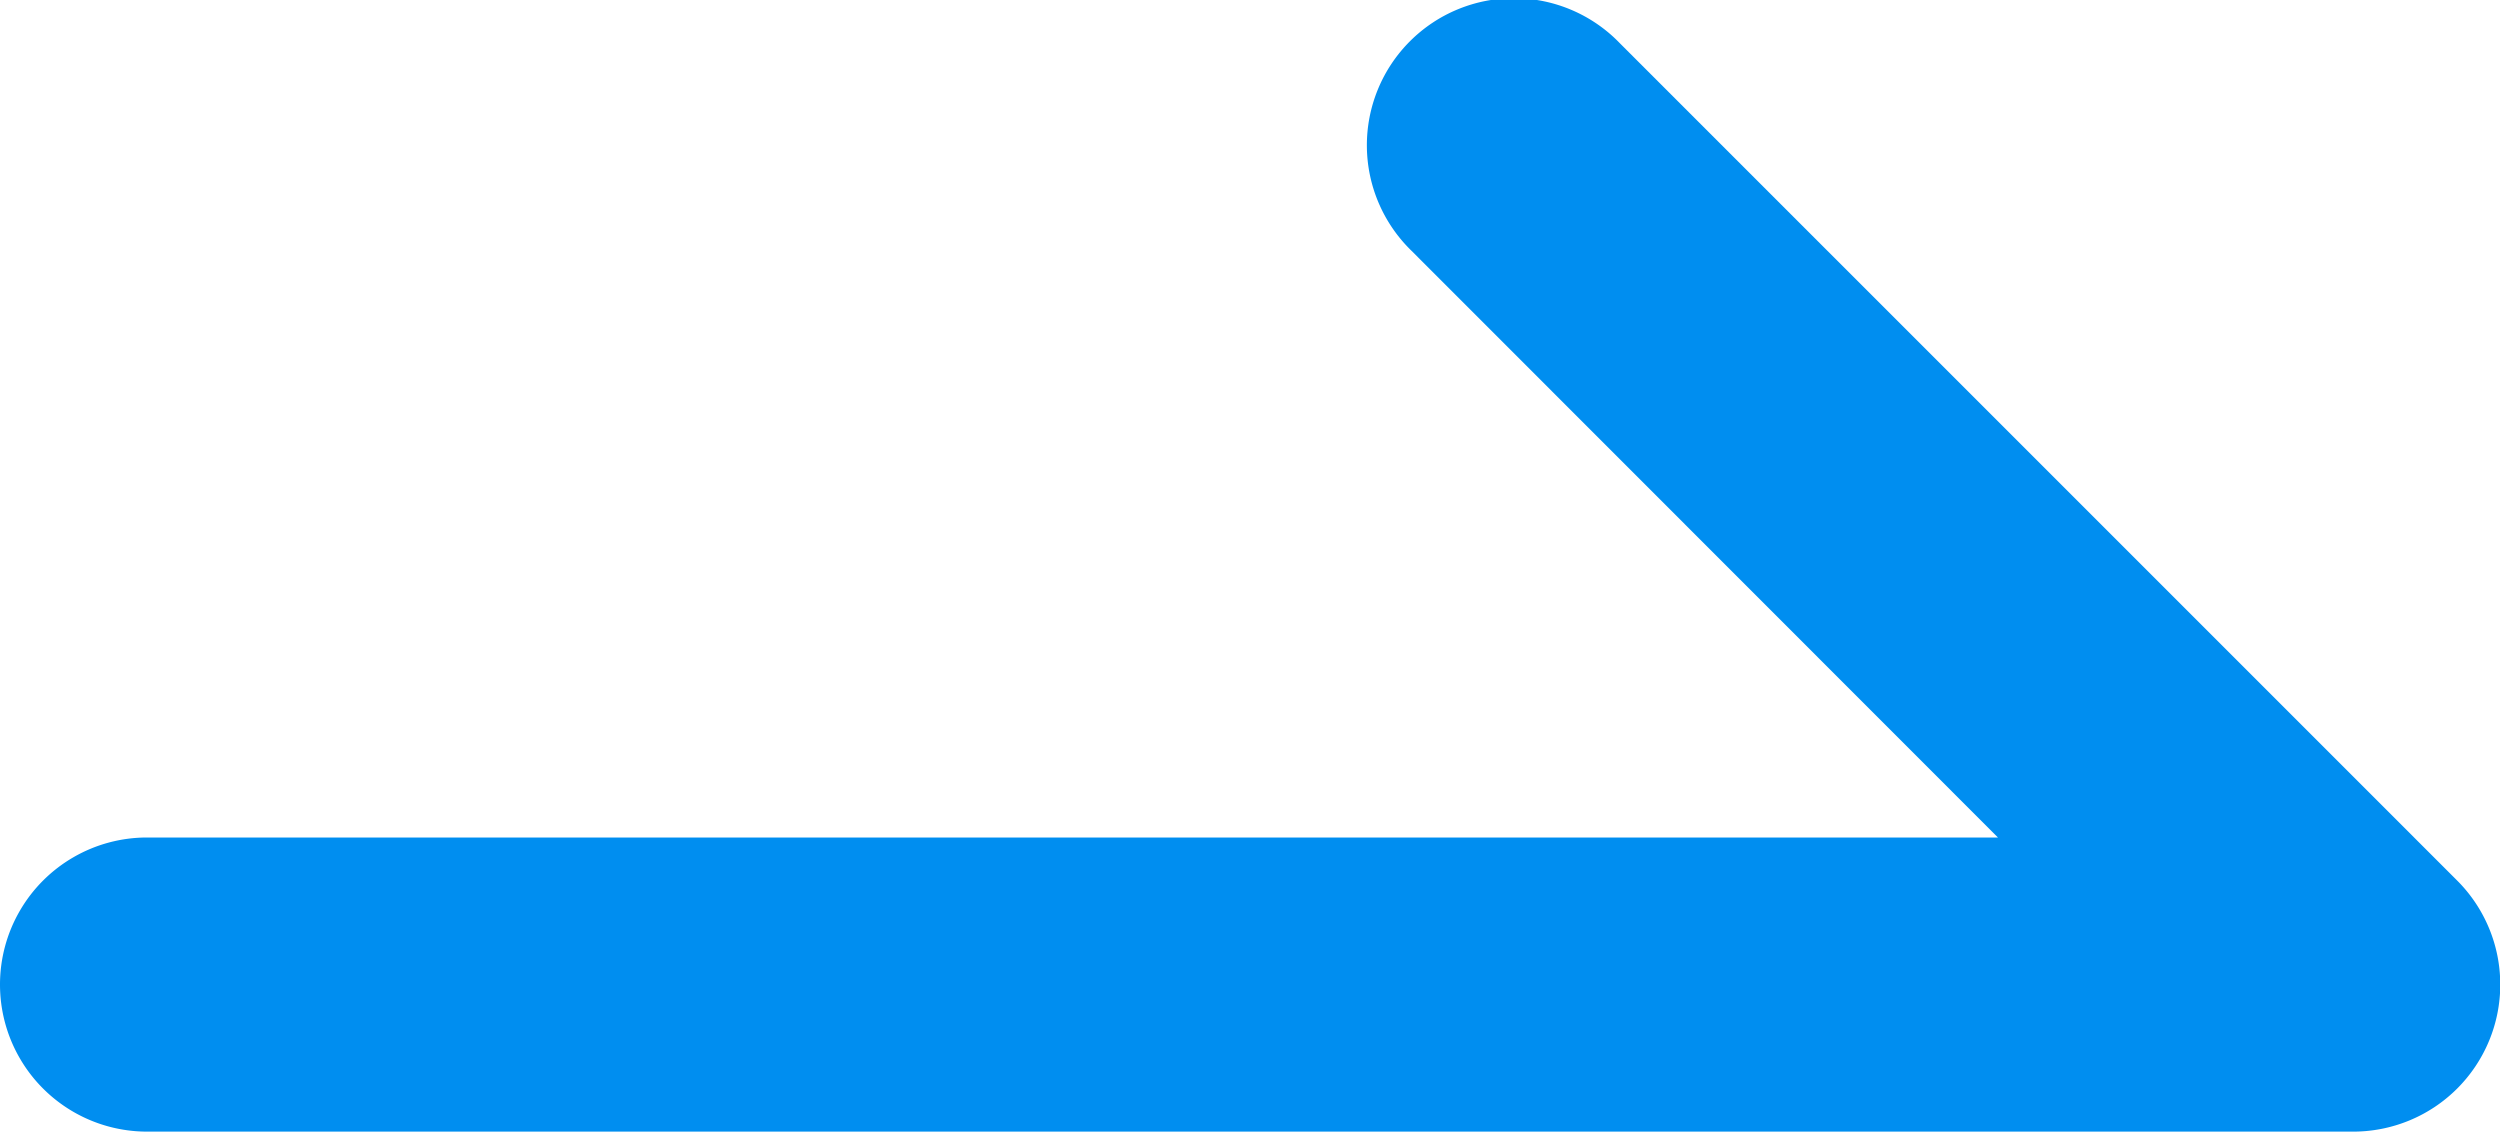
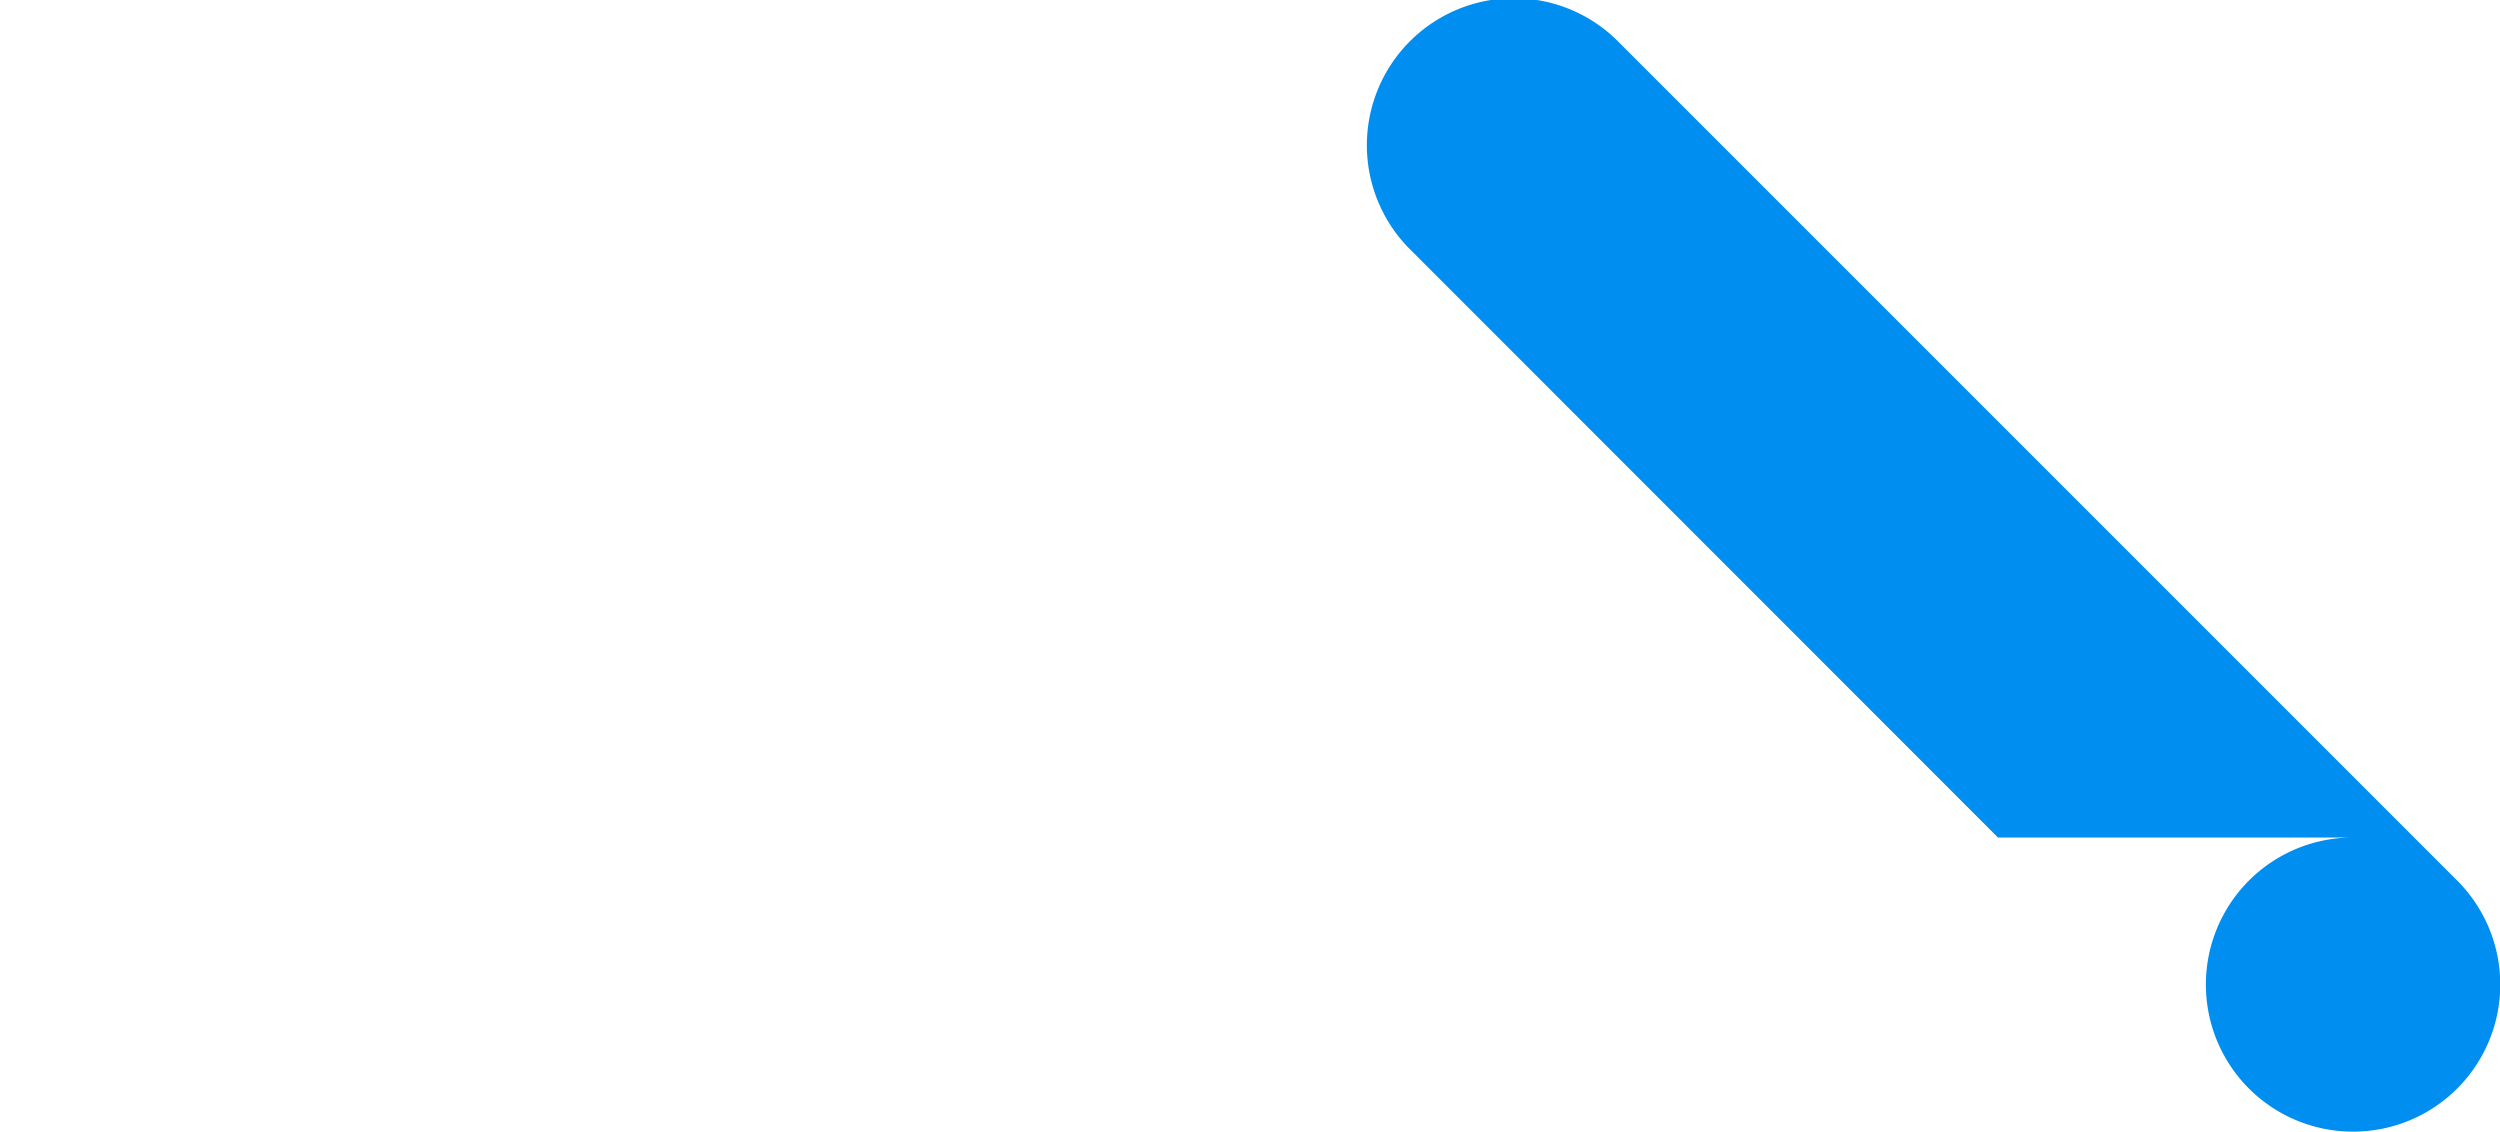
<svg xmlns="http://www.w3.org/2000/svg" width="17" height="7.695" viewBox="0 0 17 7.695">
-   <path id="ico_arrow_right" d="M21,14.195H6a1,1,0,1,1,0-2H18.586L14.6,8.207a1,1,0,1,1,1.414-1.414l5.695,5.695A1,1,0,0,1,21,14.195Z" transform="translate(-5 -6.5)" fill="#008ef0" />
+   <path id="ico_arrow_right" d="M21,14.195a1,1,0,1,1,0-2H18.586L14.6,8.207a1,1,0,1,1,1.414-1.414l5.695,5.695A1,1,0,0,1,21,14.195Z" transform="translate(-5 -6.5)" fill="#008ef0" />
</svg>